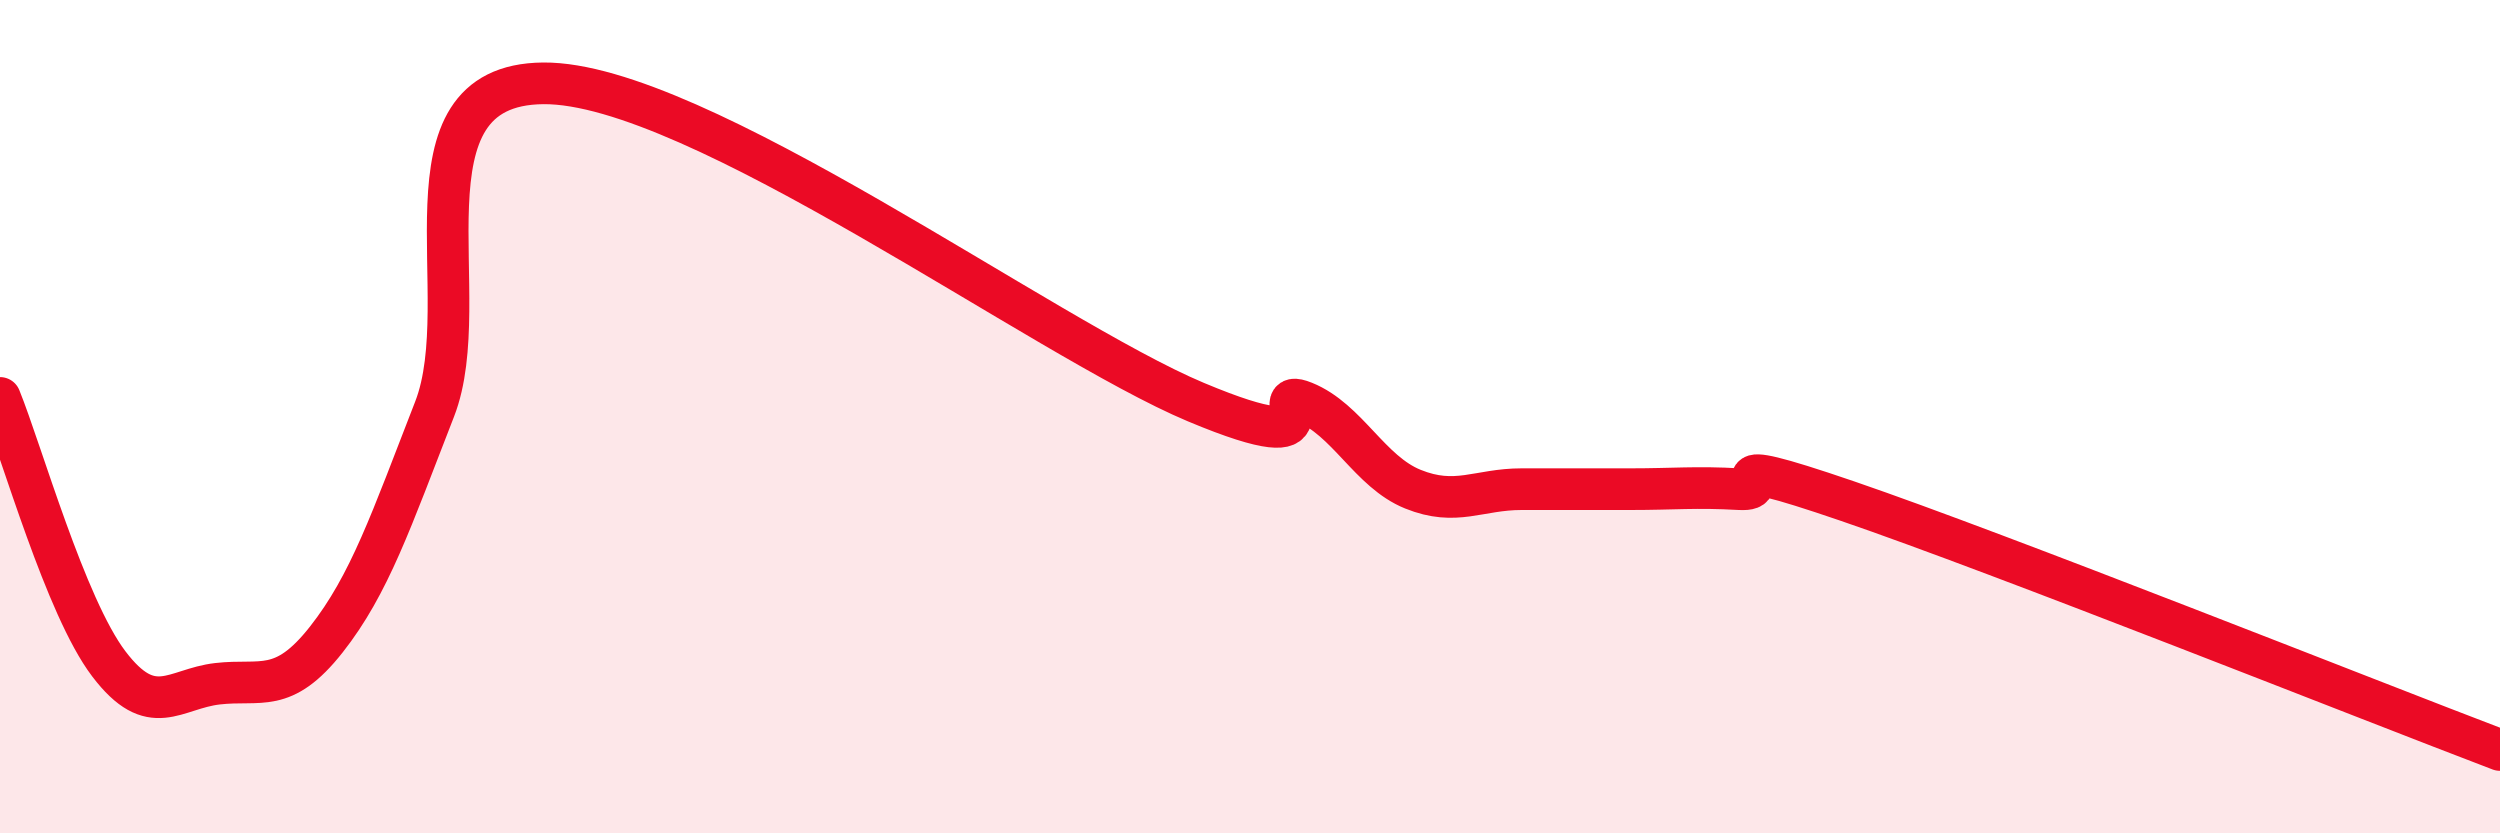
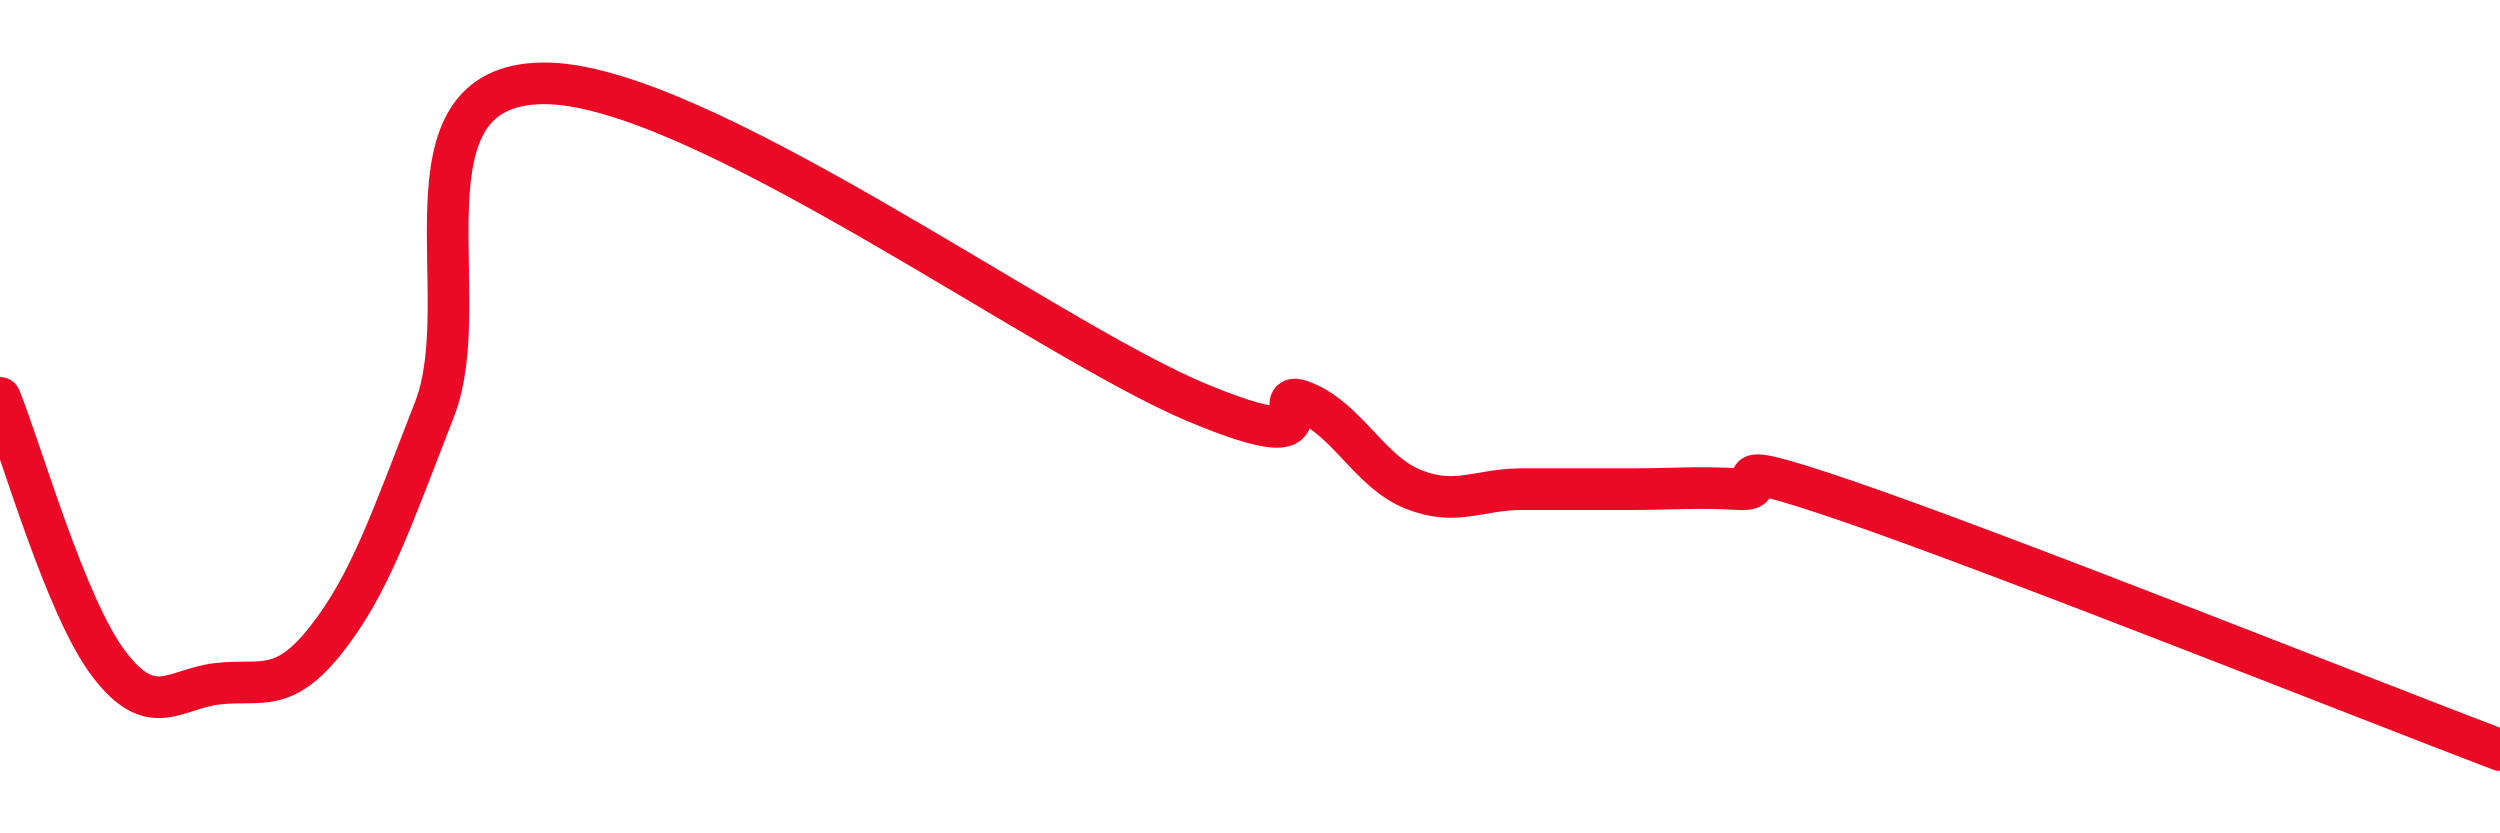
<svg xmlns="http://www.w3.org/2000/svg" width="60" height="20" viewBox="0 0 60 20">
-   <path d="M 0,9.55 C 0.52,10.83 1.57,14.56 2.61,15.93 C 3.65,17.3 4.18,16.53 5.22,16.41 C 6.26,16.29 6.79,16.67 7.83,15.35 C 8.87,14.03 9.39,12.49 10.43,9.82 C 11.47,7.15 9.39,2.03 13.04,2 C 16.69,1.97 25.05,8.12 28.7,9.65 C 32.35,11.18 30.26,9.23 31.3,9.65 C 32.34,10.07 32.87,11.32 33.91,11.74 C 34.95,12.16 35.48,11.74 36.52,11.74 C 37.56,11.74 38.09,11.74 39.13,11.74 C 40.17,11.74 40.7,11.68 41.74,11.74 C 42.78,11.8 40.7,10.78 44.35,12.03 C 48,13.28 56.87,16.81 60,18L60 20L0 20Z" fill="#EB0A25" opacity="0.1" stroke-linecap="round" stroke-linejoin="round" />
  <path d="M 0,9.55 C 0.52,10.83 1.57,14.56 2.61,15.93 C 3.65,17.3 4.18,16.53 5.22,16.41 C 6.26,16.29 6.79,16.67 7.83,15.35 C 8.87,14.03 9.39,12.49 10.43,9.82 C 11.47,7.15 9.39,2.03 13.04,2 C 16.69,1.97 25.05,8.12 28.7,9.65 C 32.35,11.18 30.26,9.23 31.3,9.65 C 32.34,10.07 32.87,11.32 33.91,11.74 C 34.95,12.16 35.48,11.74 36.52,11.74 C 37.56,11.74 38.09,11.74 39.13,11.74 C 40.17,11.74 40.7,11.68 41.74,11.74 C 42.78,11.8 40.7,10.78 44.35,12.03 C 48,13.28 56.87,16.81 60,18" stroke="#EB0A25" stroke-width="1" fill="none" stroke-linecap="round" stroke-linejoin="round" />
</svg>